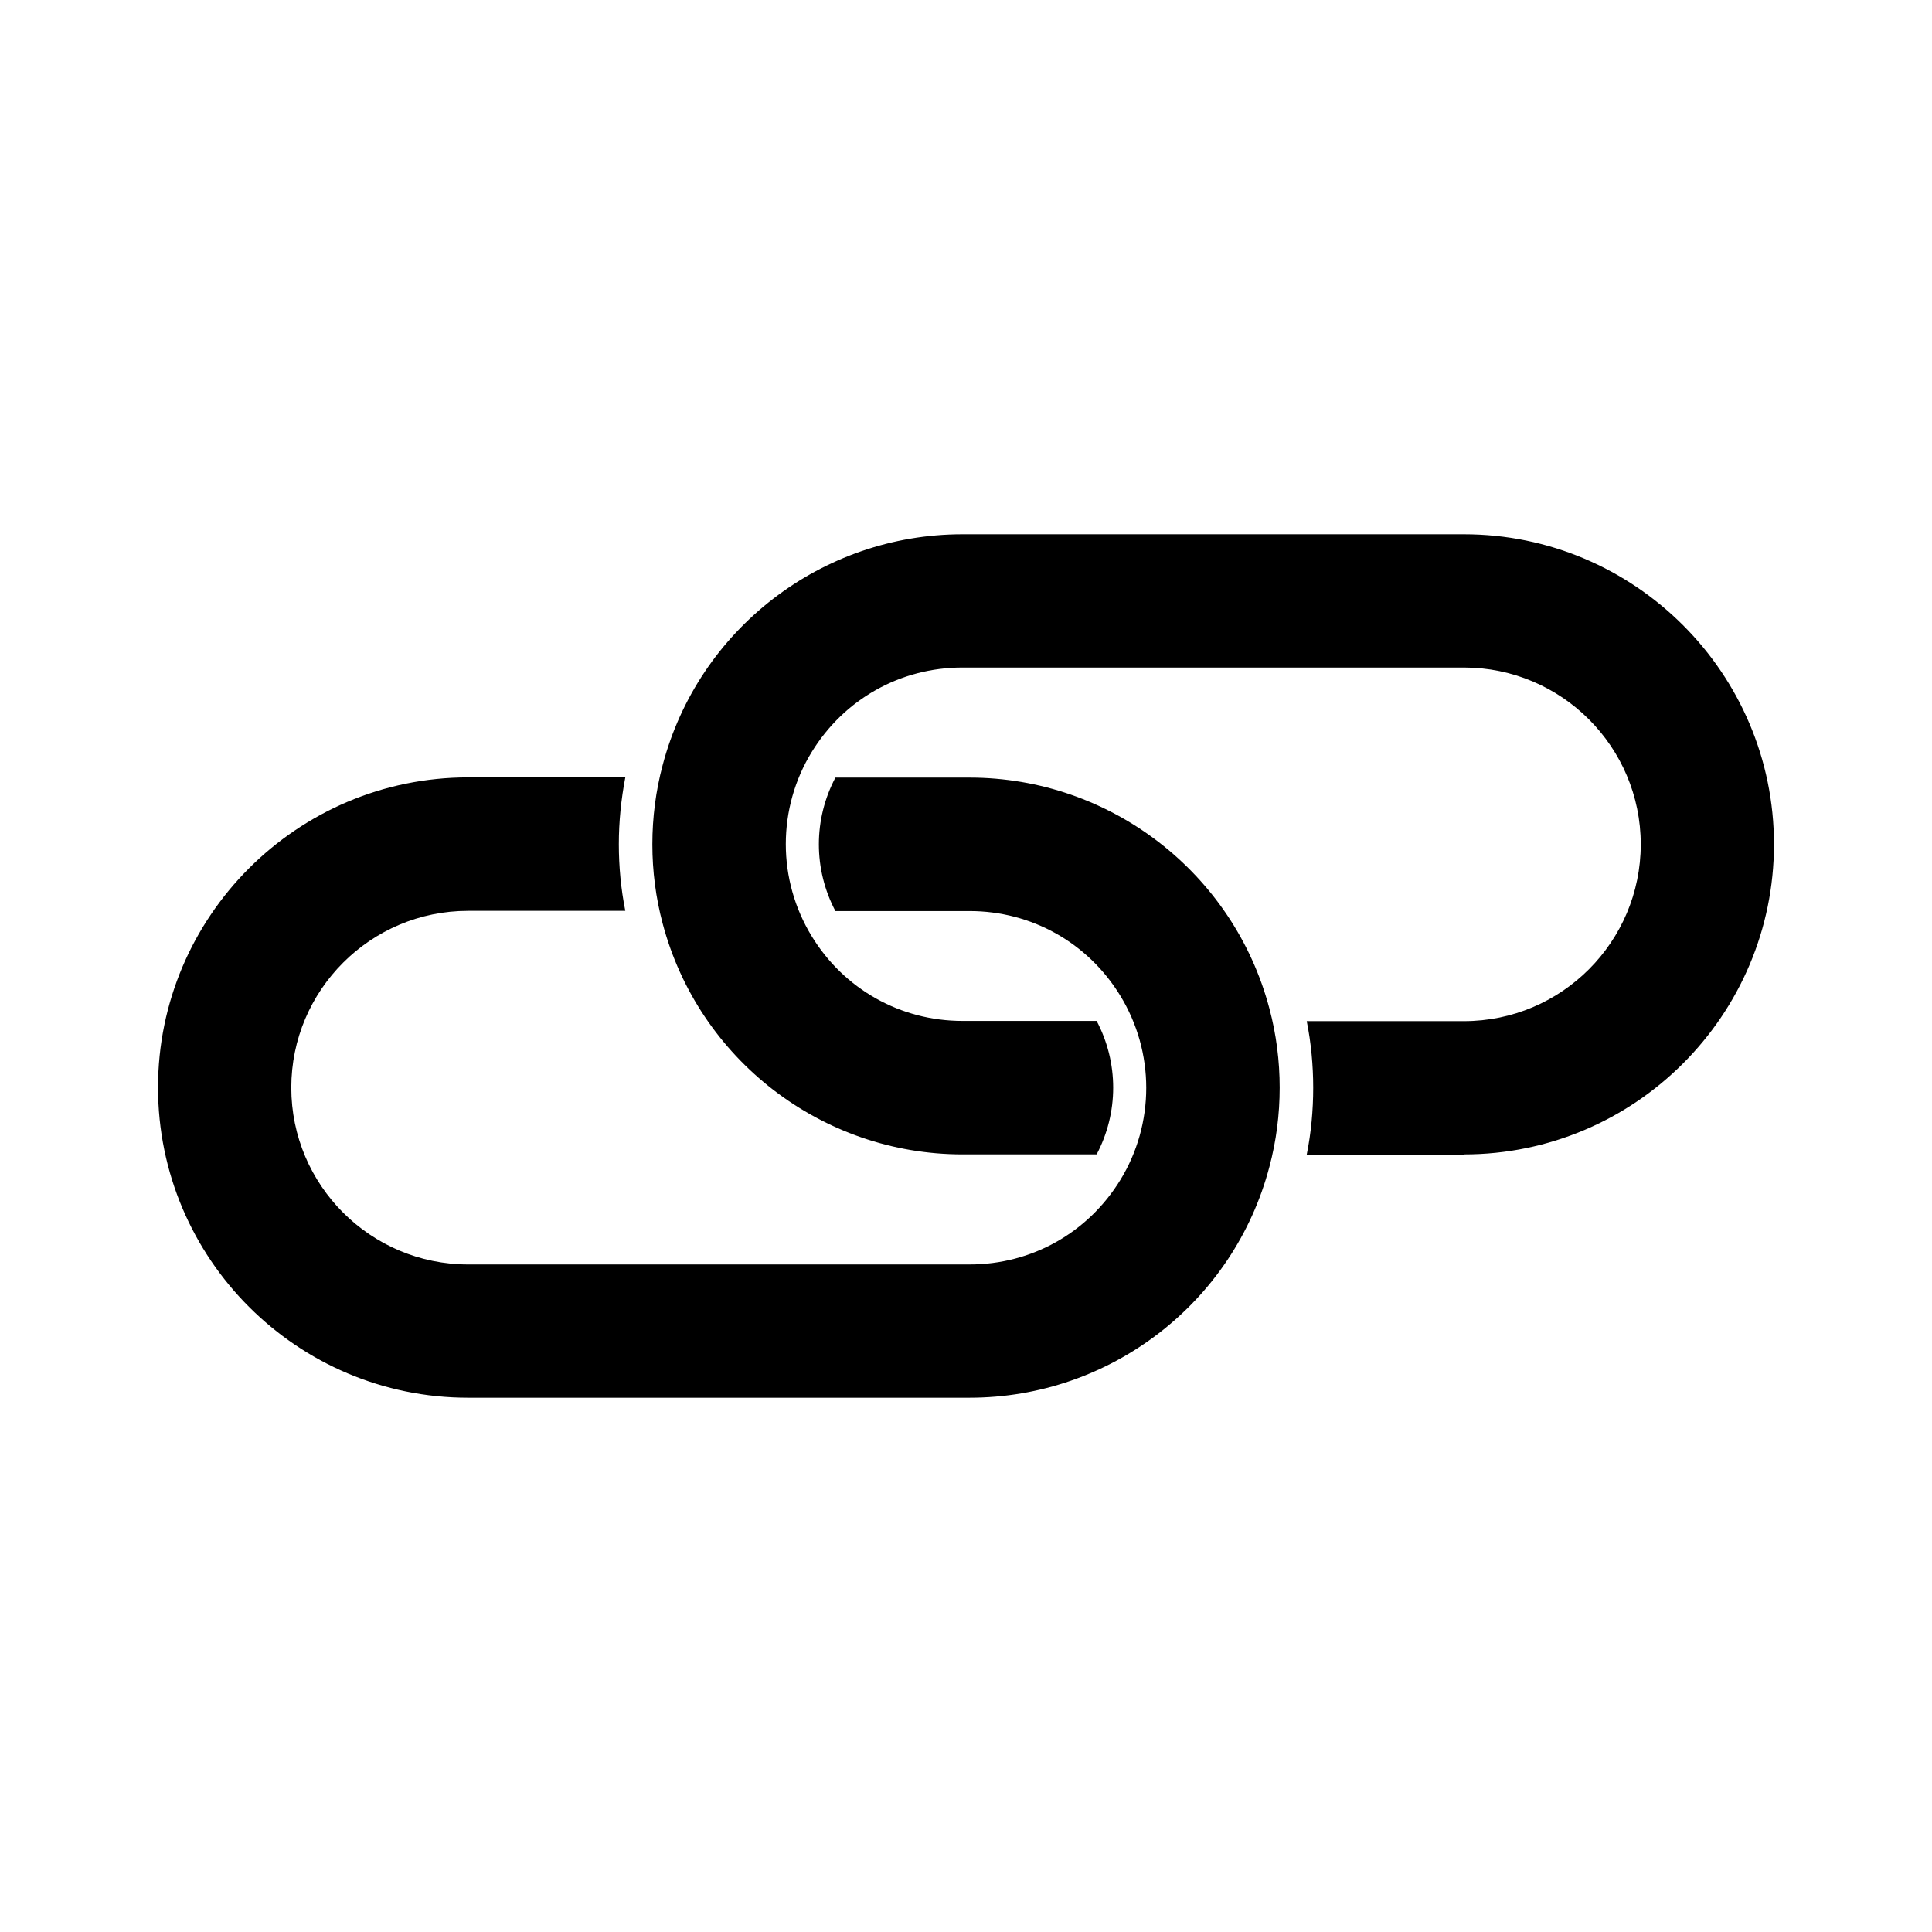
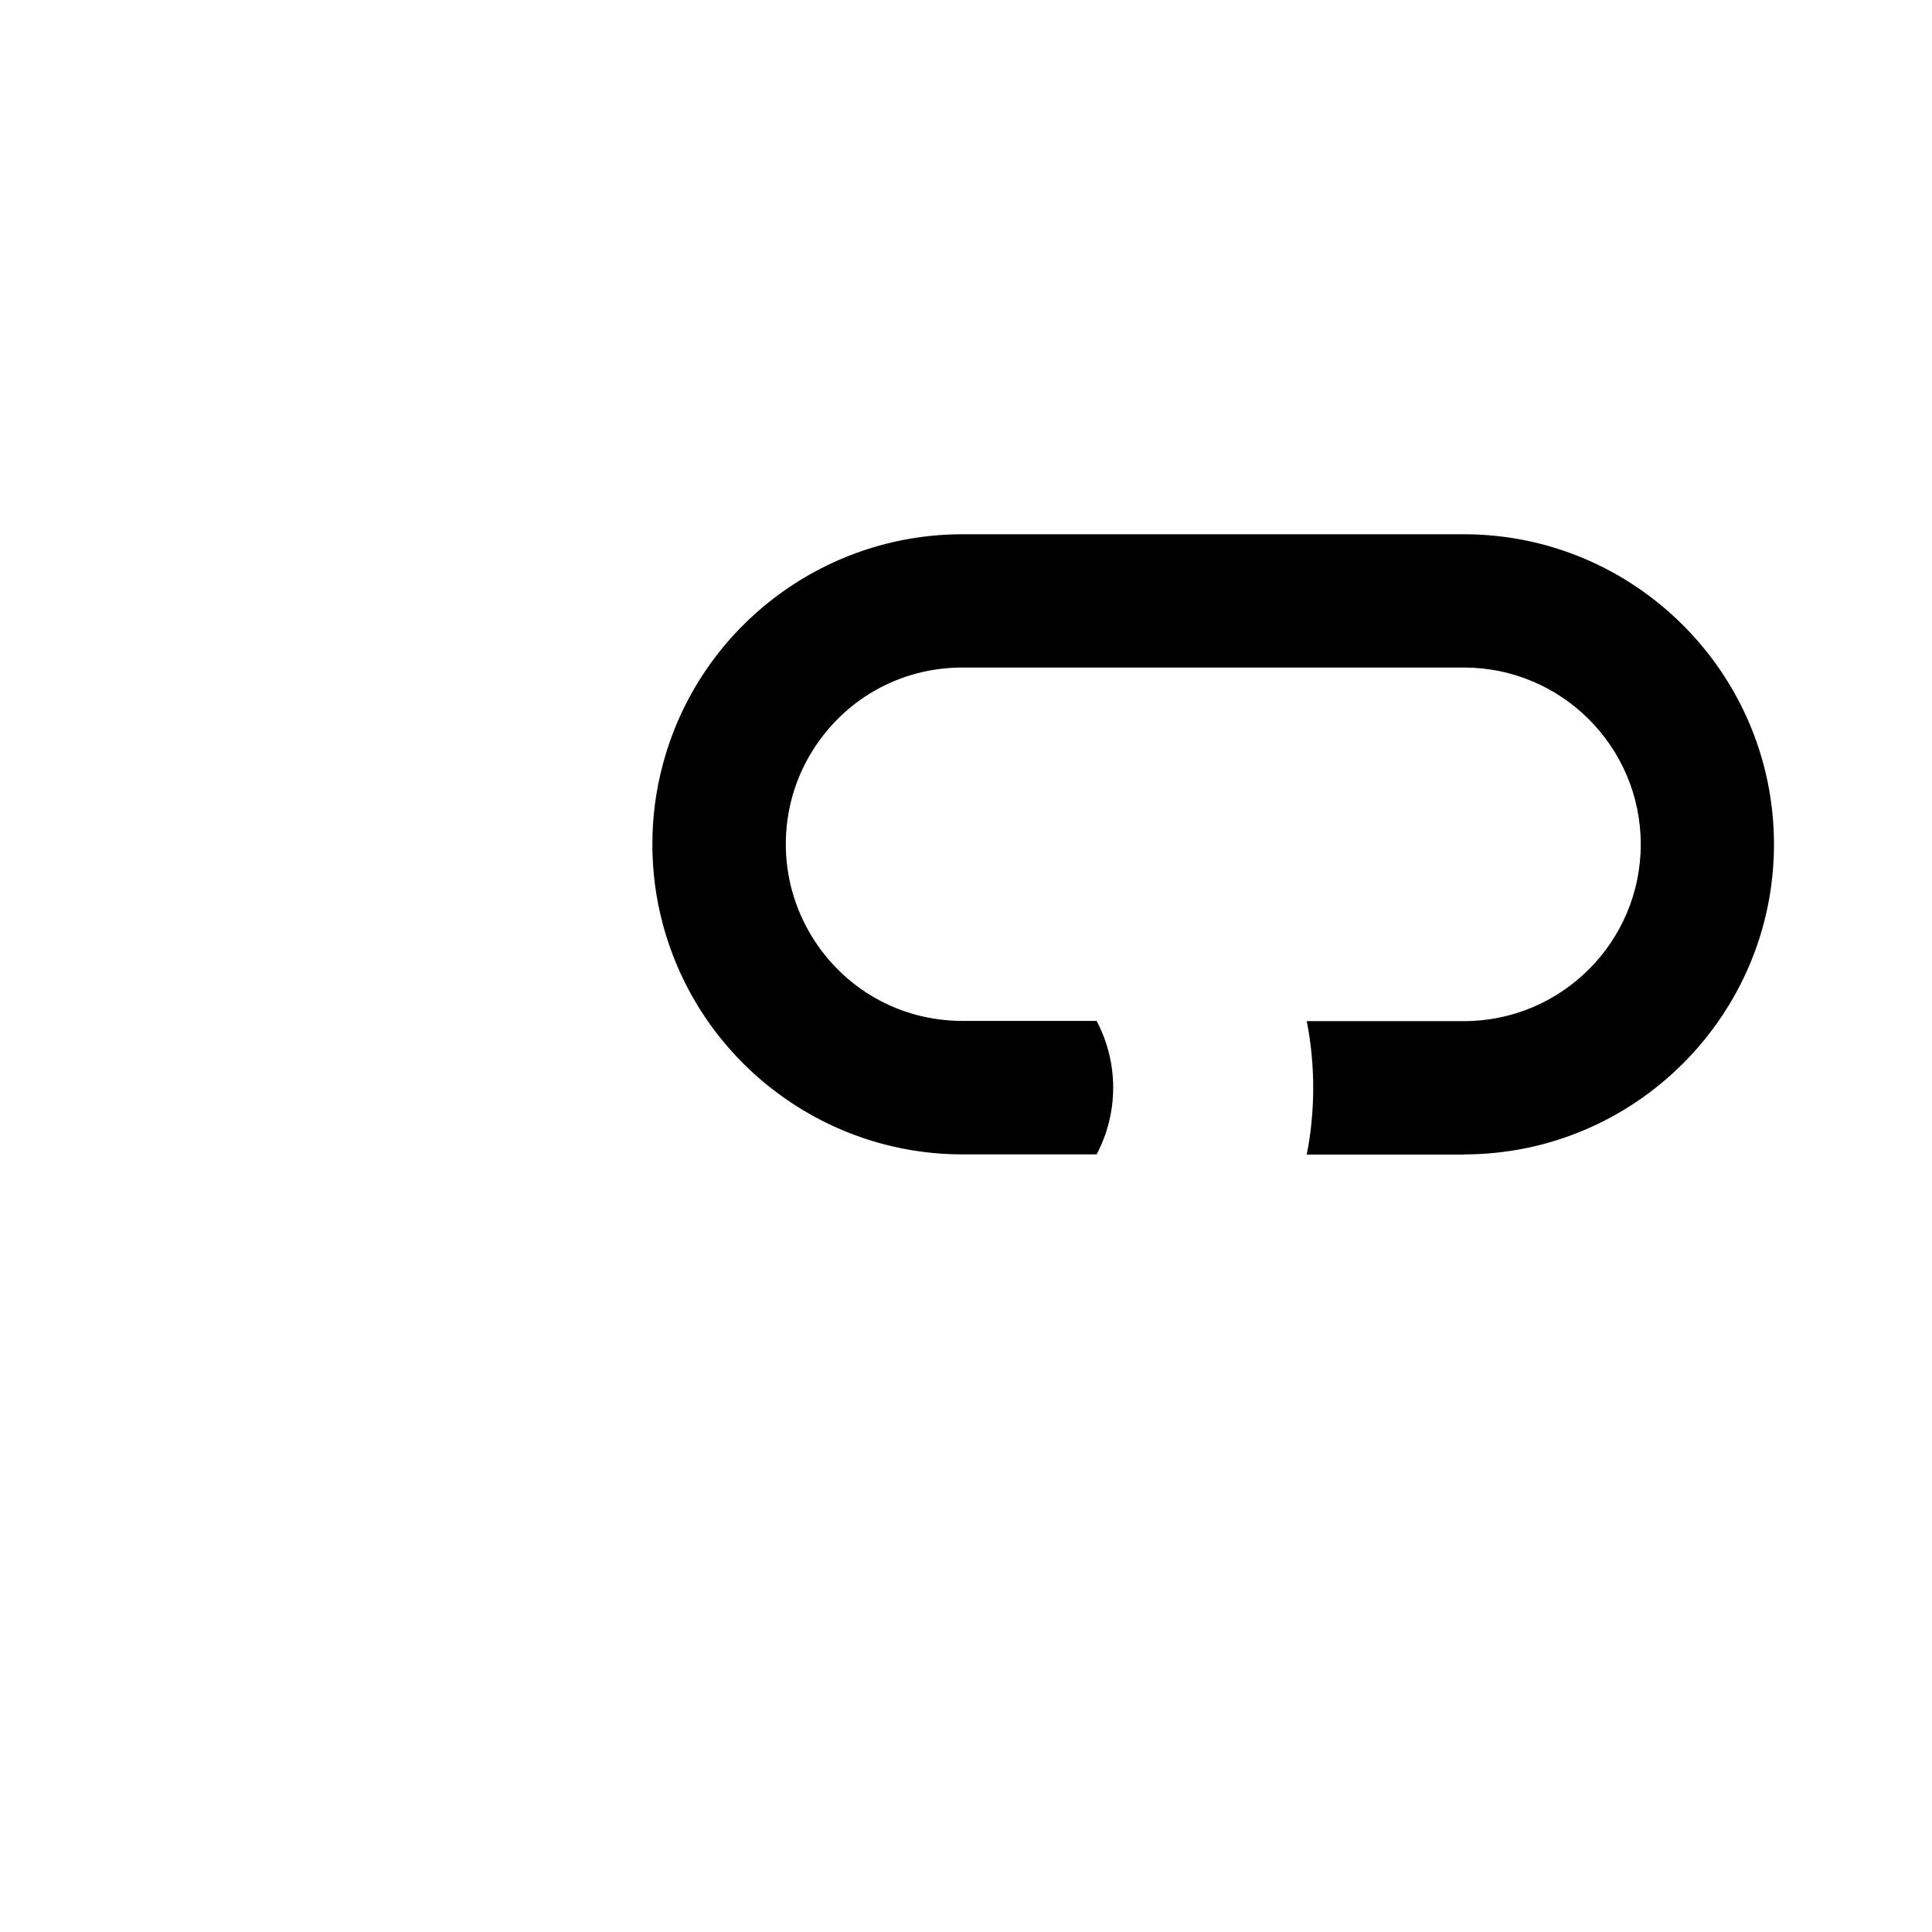
<svg xmlns="http://www.w3.org/2000/svg" fill="#000000" width="800px" height="800px" version="1.1" viewBox="144 144 512 512">
  <g>
-     <path d="m268.05 514.41h132.91c37.281 0 69.98-25.191 79.449-61.211 1.812-6.801 2.719-13.855 2.719-20.957 0-7.106-0.906-14.156-2.719-20.957-9.523-36.023-42.219-61.211-79.449-61.211h-35.57c-2.871 5.441-4.383 11.488-4.383 17.684 0 6.195 1.512 12.242 4.383 17.684h35.57c16.426 0 31.387 8.414 39.953 22.469 4.484 7.356 6.852 15.77 6.852 24.383s-2.367 17.078-6.852 24.383c-8.613 14.055-23.527 22.418-39.953 22.418h-132.91c-25.844 0-46.855-21.008-46.855-46.855 0-25.844 21.008-46.855 46.855-46.855h41.664c-1.16-5.793-1.715-11.738-1.715-17.684s0.605-11.891 1.715-17.684h-41.664c-45.293 0-82.172 36.879-82.172 82.172 0 45.395 36.879 82.223 82.172 82.223z" />
    <path d="m531.95 449.93c45.293 0 82.172-36.879 82.172-82.172 0-45.293-36.879-82.172-82.172-82.172h-132.9c-37.281 0-69.98 25.191-79.449 61.211-1.812 6.801-2.719 13.855-2.719 20.957 0 7.106 0.906 14.156 2.719 20.957 9.523 36.023 42.219 61.211 79.449 61.211h35.57c2.871-5.441 4.383-11.488 4.383-17.684s-1.512-12.242-4.383-17.684h-35.57c-16.426 0-31.387-8.414-39.953-22.469-4.484-7.356-6.852-15.77-6.852-24.383s2.367-17.078 6.852-24.383c8.613-14.055 23.527-22.418 39.953-22.418h132.91c25.844 0 46.855 21.008 46.855 46.855 0 25.844-21.008 46.855-46.855 46.855h-41.664c1.16 5.793 1.715 11.738 1.715 17.684 0 5.945-0.555 11.891-1.715 17.684h41.66z" />
  </g>
</svg>